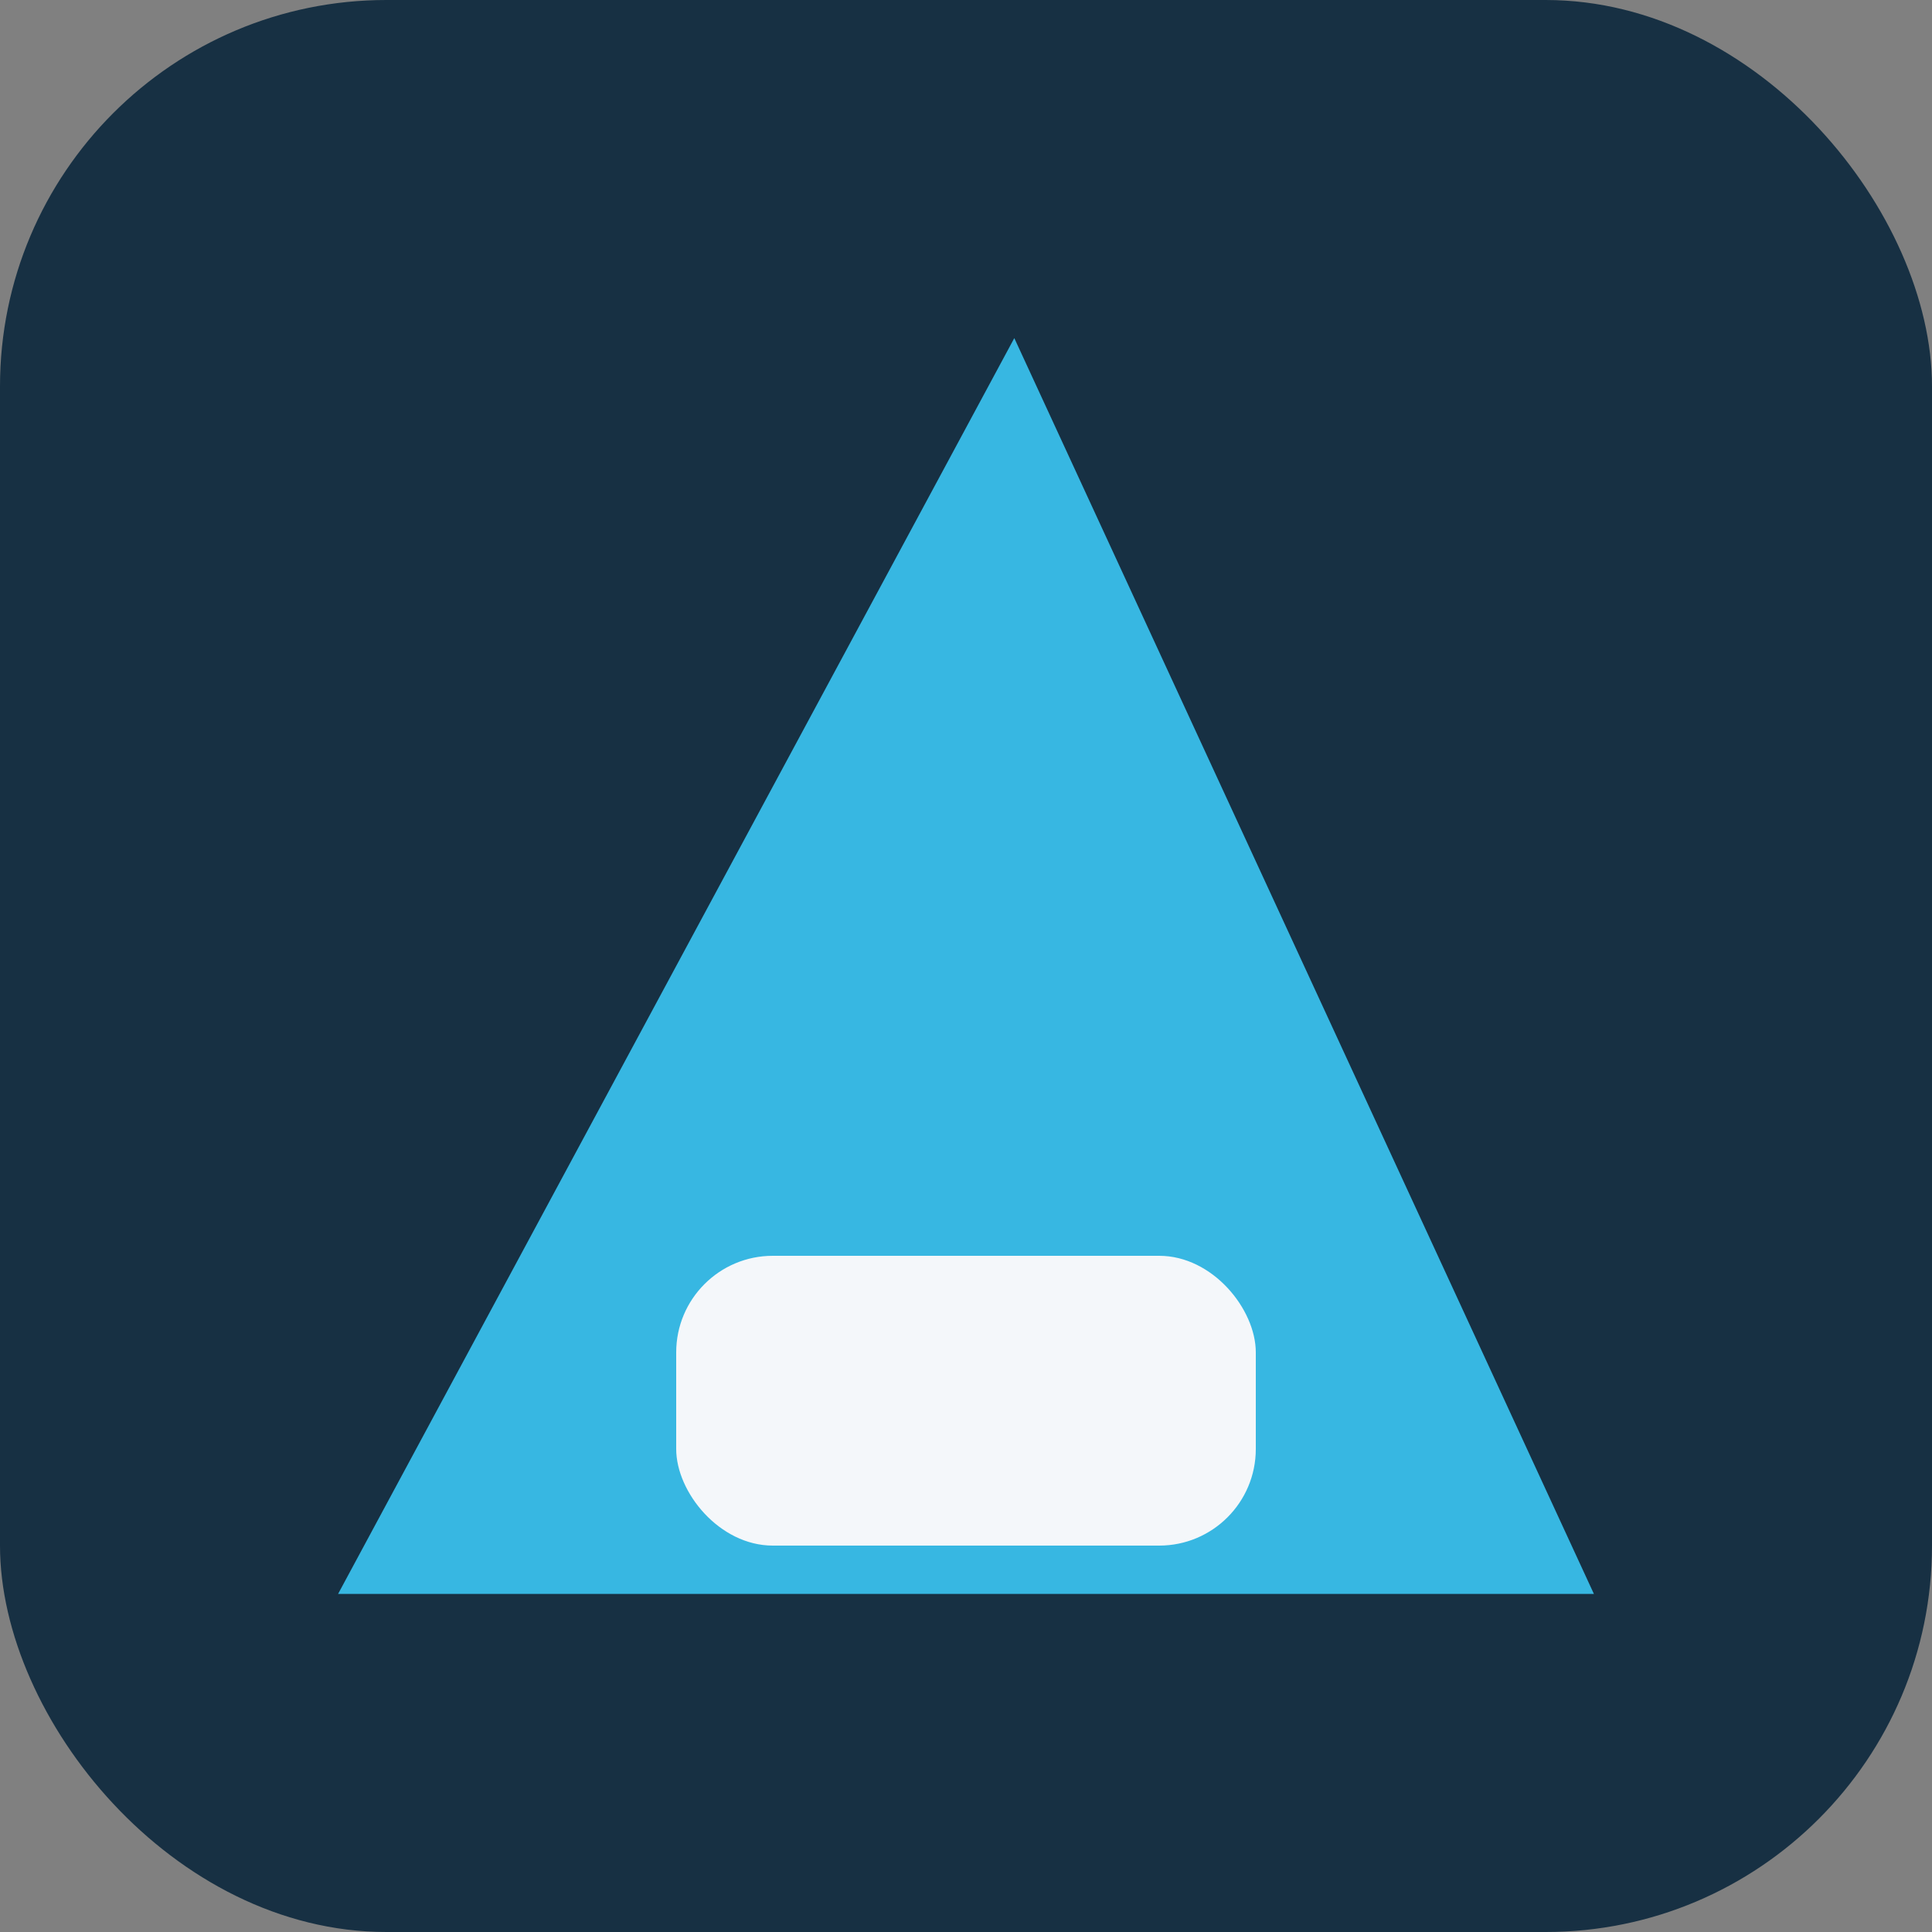
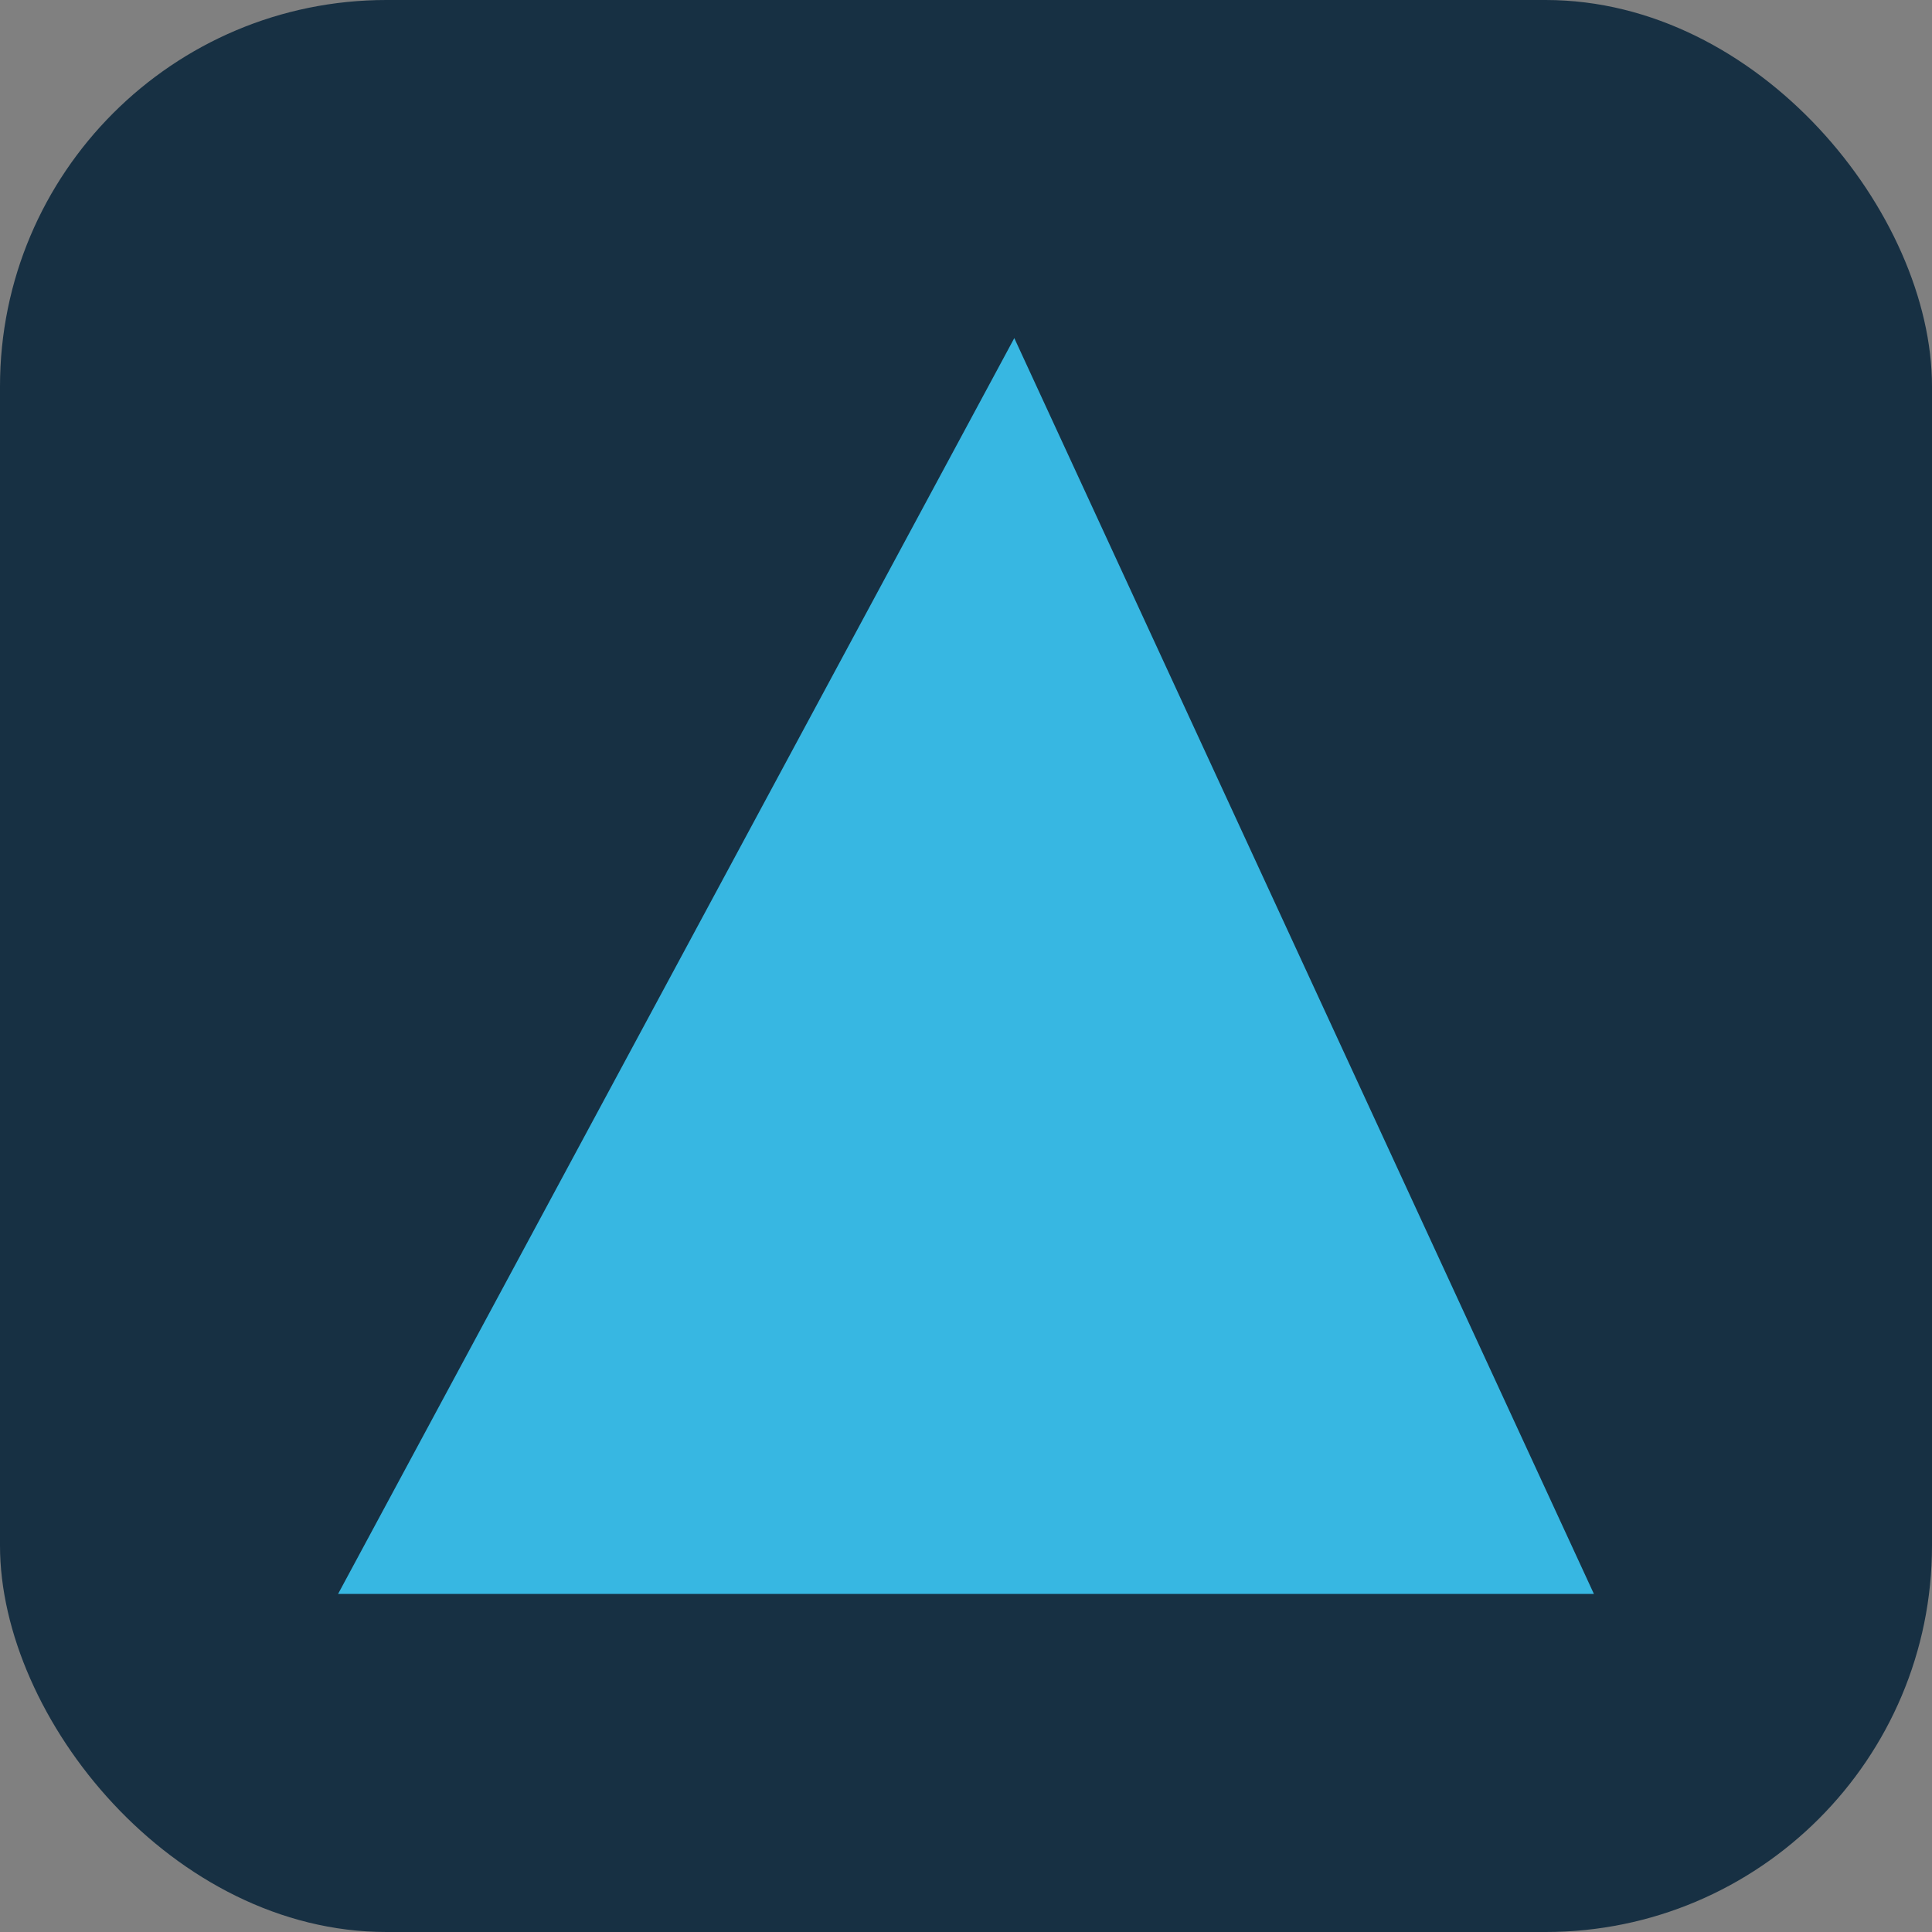
<svg xmlns="http://www.w3.org/2000/svg" width="40" height="40" viewBox="0 0 40 40">
  <rect x="0" y="0" width="40" height="40" fill="#808080" stroke="none" />
  <rect width="40" height="40" rx="8" fill="#173043" />
  <polygon points="7,33 21,7 33,33" fill="#37B7E2" />
-   <rect x="14" y="26" width="12" height="6" rx="2" fill="#F4F7FA" />
</svg>